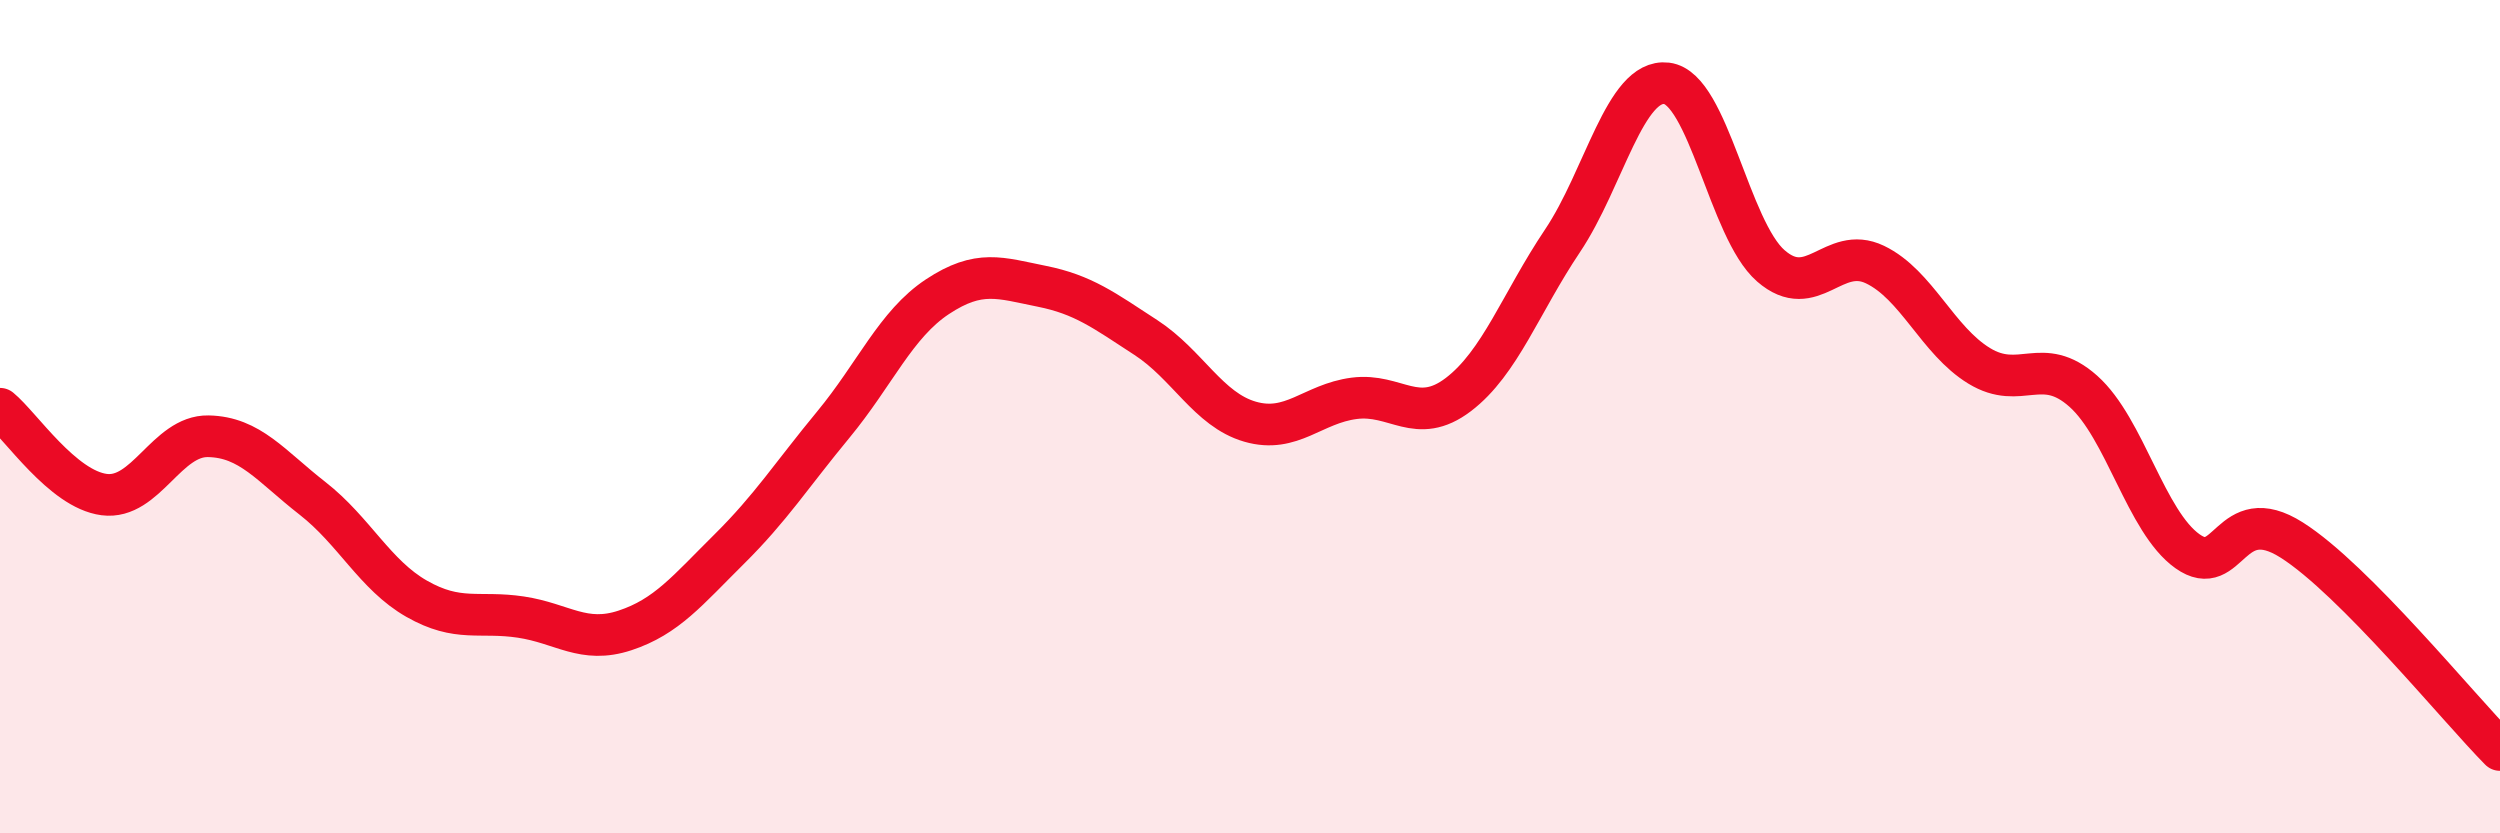
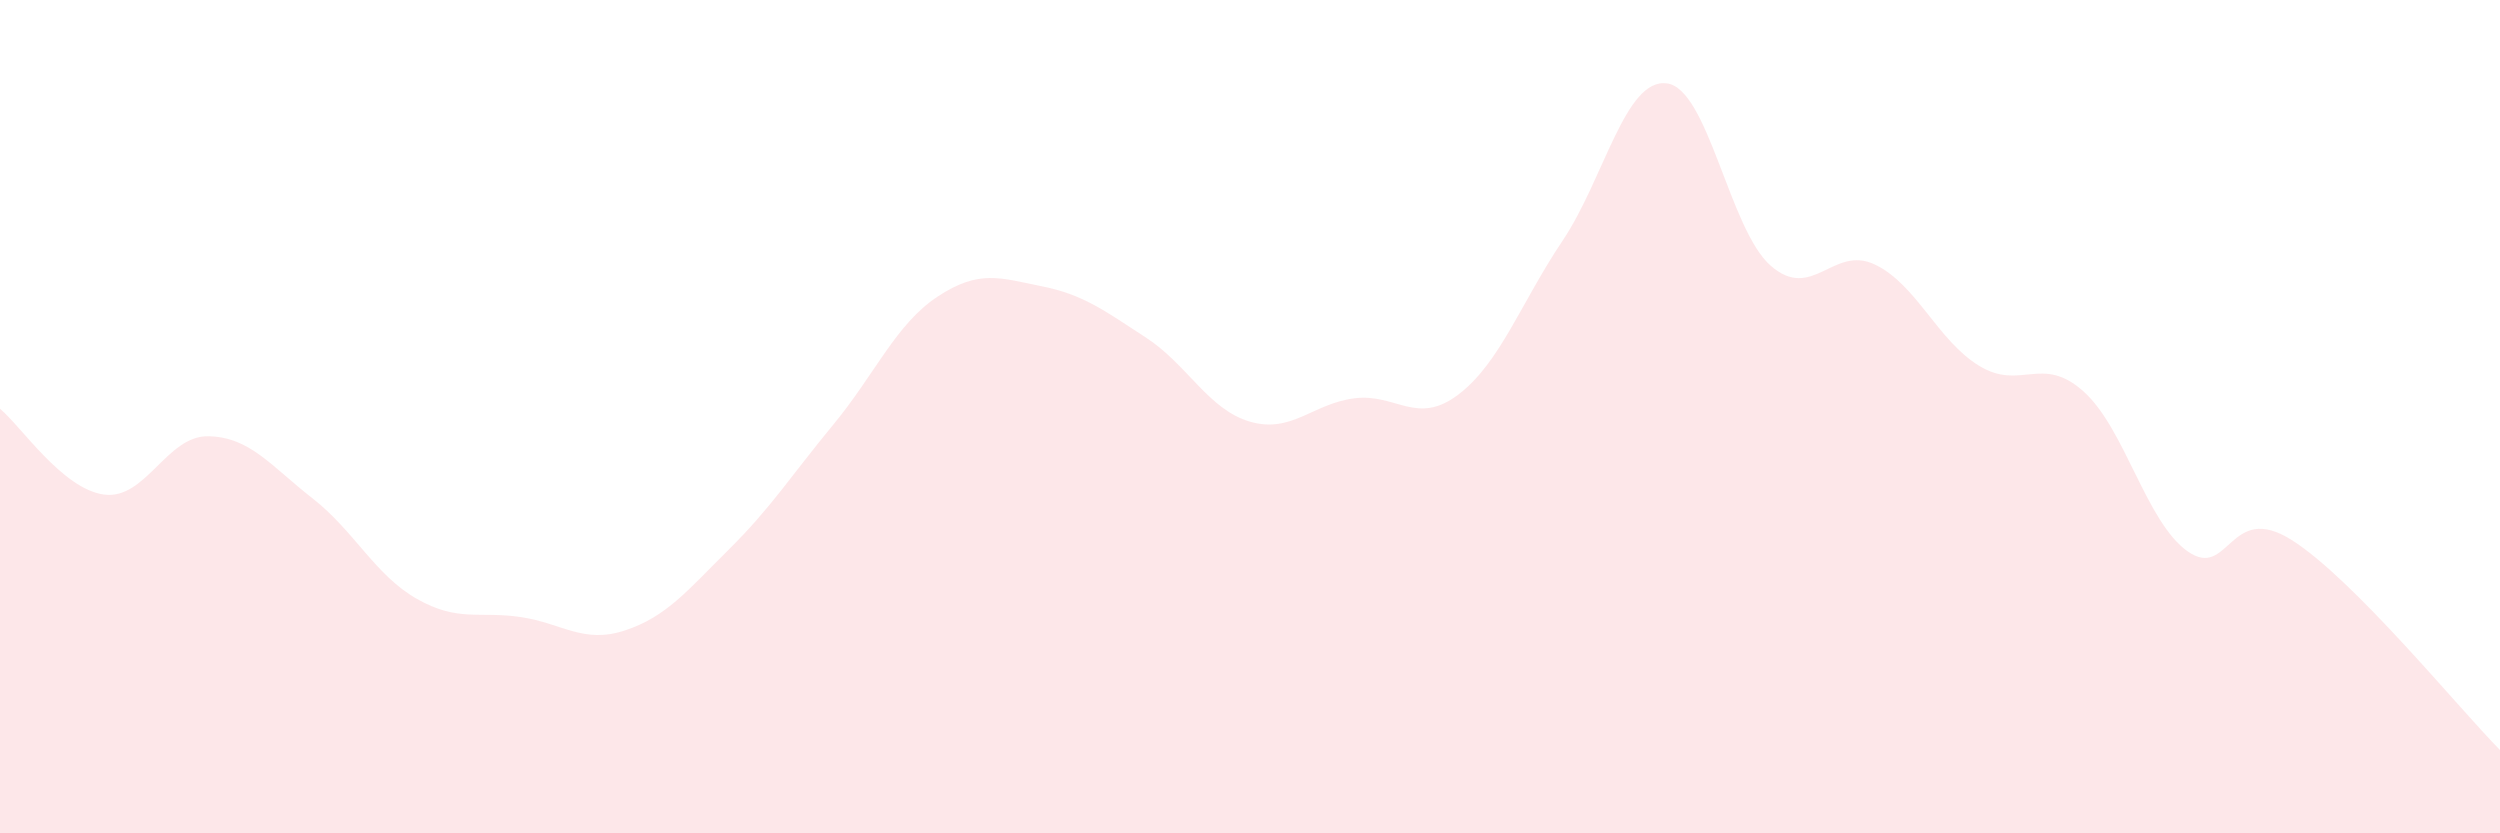
<svg xmlns="http://www.w3.org/2000/svg" width="60" height="20" viewBox="0 0 60 20">
  <path d="M 0,9.81 C 0.5,10.22 1.5,11.74 2.5,11.87 C 3.5,12 4,10.45 5,10.47 C 6,10.49 6.5,11.18 7.5,11.96 C 8.5,12.74 9,13.8 10,14.37 C 11,14.94 11.5,14.66 12.5,14.81 C 13.5,14.96 14,15.46 15,15.13 C 16,14.8 16.5,14.17 17.5,13.18 C 18.5,12.19 19,11.4 20,10.19 C 21,8.98 21.5,7.78 22.5,7.12 C 23.5,6.46 24,6.67 25,6.87 C 26,7.07 26.5,7.45 27.5,8.1 C 28.5,8.75 29,9.83 30,10.12 C 31,10.41 31.5,9.69 32.5,9.56 C 33.5,9.43 34,10.23 35,9.47 C 36,8.71 36.5,7.27 37.5,5.78 C 38.5,4.29 39,1.88 40,2 C 41,2.12 41.5,5.51 42.5,6.38 C 43.5,7.25 44,5.87 45,6.35 C 46,6.83 46.5,8.17 47.5,8.78 C 48.5,9.39 49,8.5 50,9.39 C 51,10.28 51.5,12.52 52.5,13.23 C 53.5,13.94 53.5,12.01 55,12.96 C 56.5,13.91 59,16.99 60,18L60 20L0 20Z" fill="#EB0A25" opacity="0.1" stroke-linecap="round" stroke-linejoin="round" />
-   <path d="M 0,9.81 C 0.5,10.22 1.5,11.74 2.5,11.87 C 3.5,12 4,10.45 5,10.47 C 6,10.49 6.5,11.18 7.5,11.96 C 8.5,12.74 9,13.8 10,14.37 C 11,14.94 11.5,14.66 12.5,14.81 C 13.5,14.96 14,15.46 15,15.13 C 16,14.8 16.5,14.17 17.5,13.18 C 18.5,12.19 19,11.4 20,10.19 C 21,8.98 21.5,7.78 22.5,7.12 C 23.5,6.46 24,6.67 25,6.87 C 26,7.07 26.5,7.45 27.5,8.1 C 28.5,8.75 29,9.83 30,10.12 C 31,10.41 31.5,9.69 32.5,9.56 C 33.5,9.43 34,10.23 35,9.47 C 36,8.71 36.5,7.27 37.5,5.78 C 38.5,4.29 39,1.88 40,2 C 41,2.12 41.5,5.51 42.5,6.38 C 43.5,7.25 44,5.87 45,6.35 C 46,6.83 46.5,8.17 47.5,8.78 C 48.5,9.39 49,8.5 50,9.39 C 51,10.28 51.5,12.52 52.5,13.23 C 53.5,13.94 53.5,12.01 55,12.96 C 56.5,13.91 59,16.99 60,18" stroke="#EB0A25" stroke-width="1" fill="none" stroke-linecap="round" stroke-linejoin="round" />
</svg>